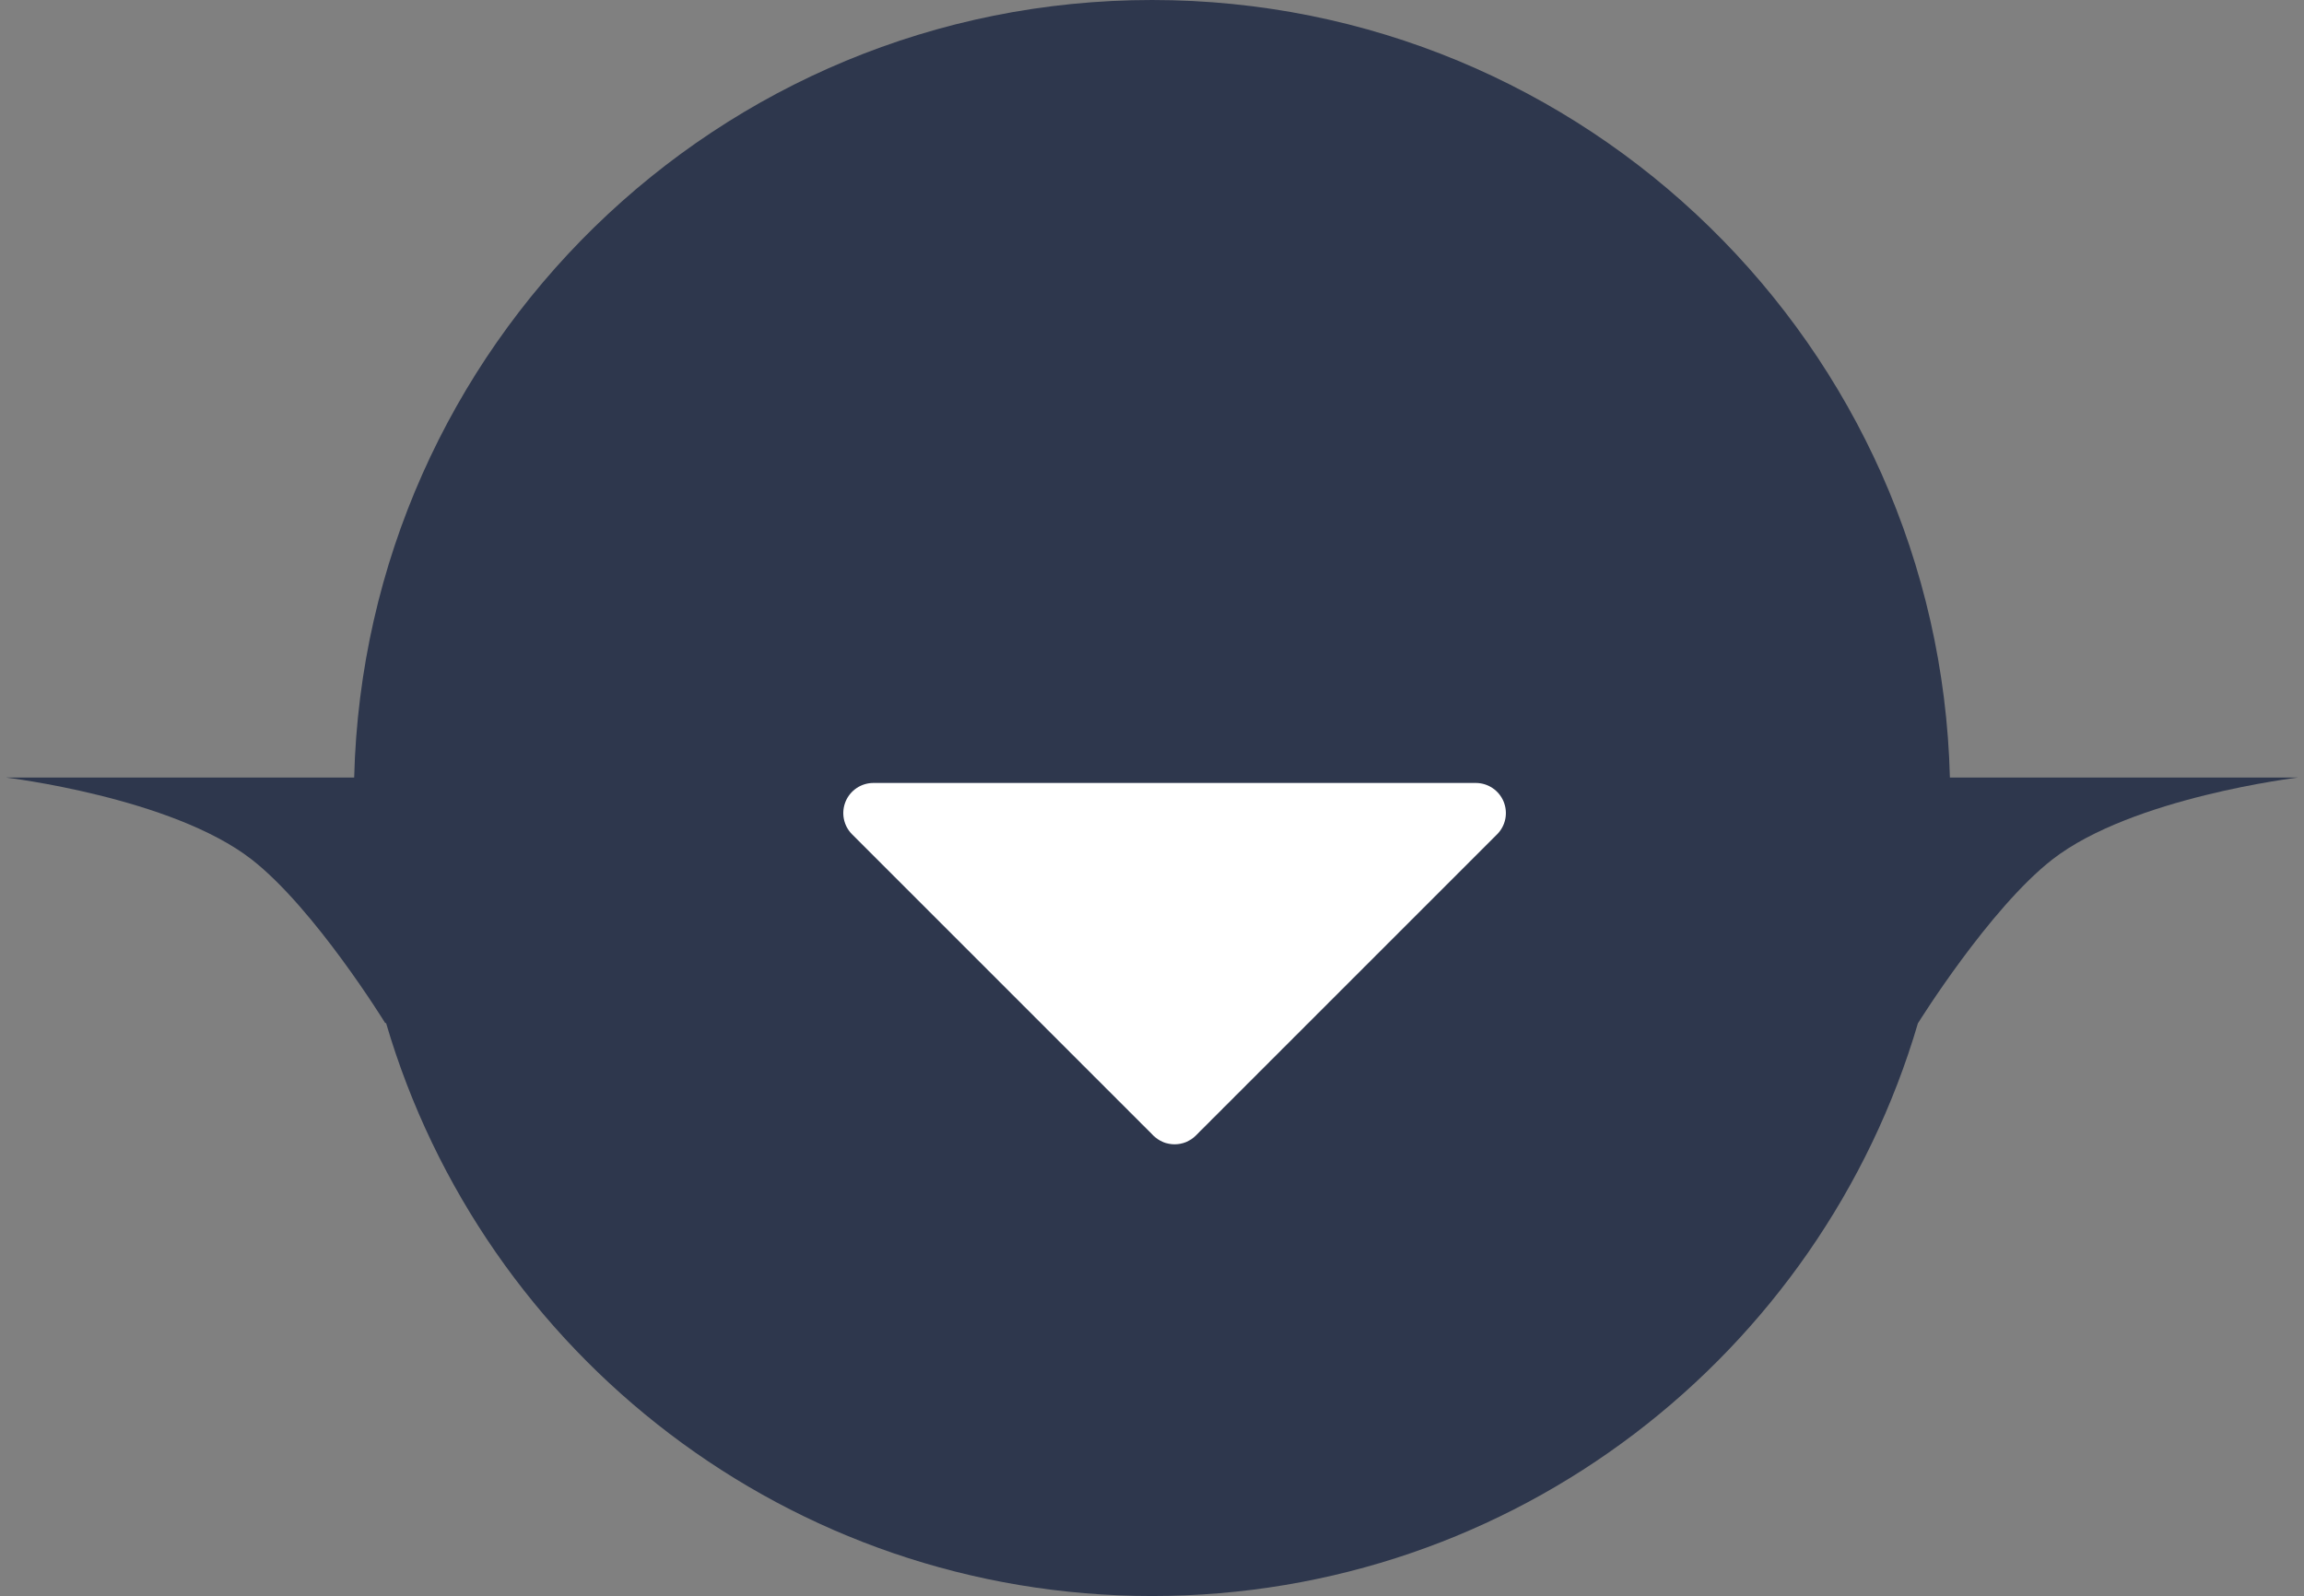
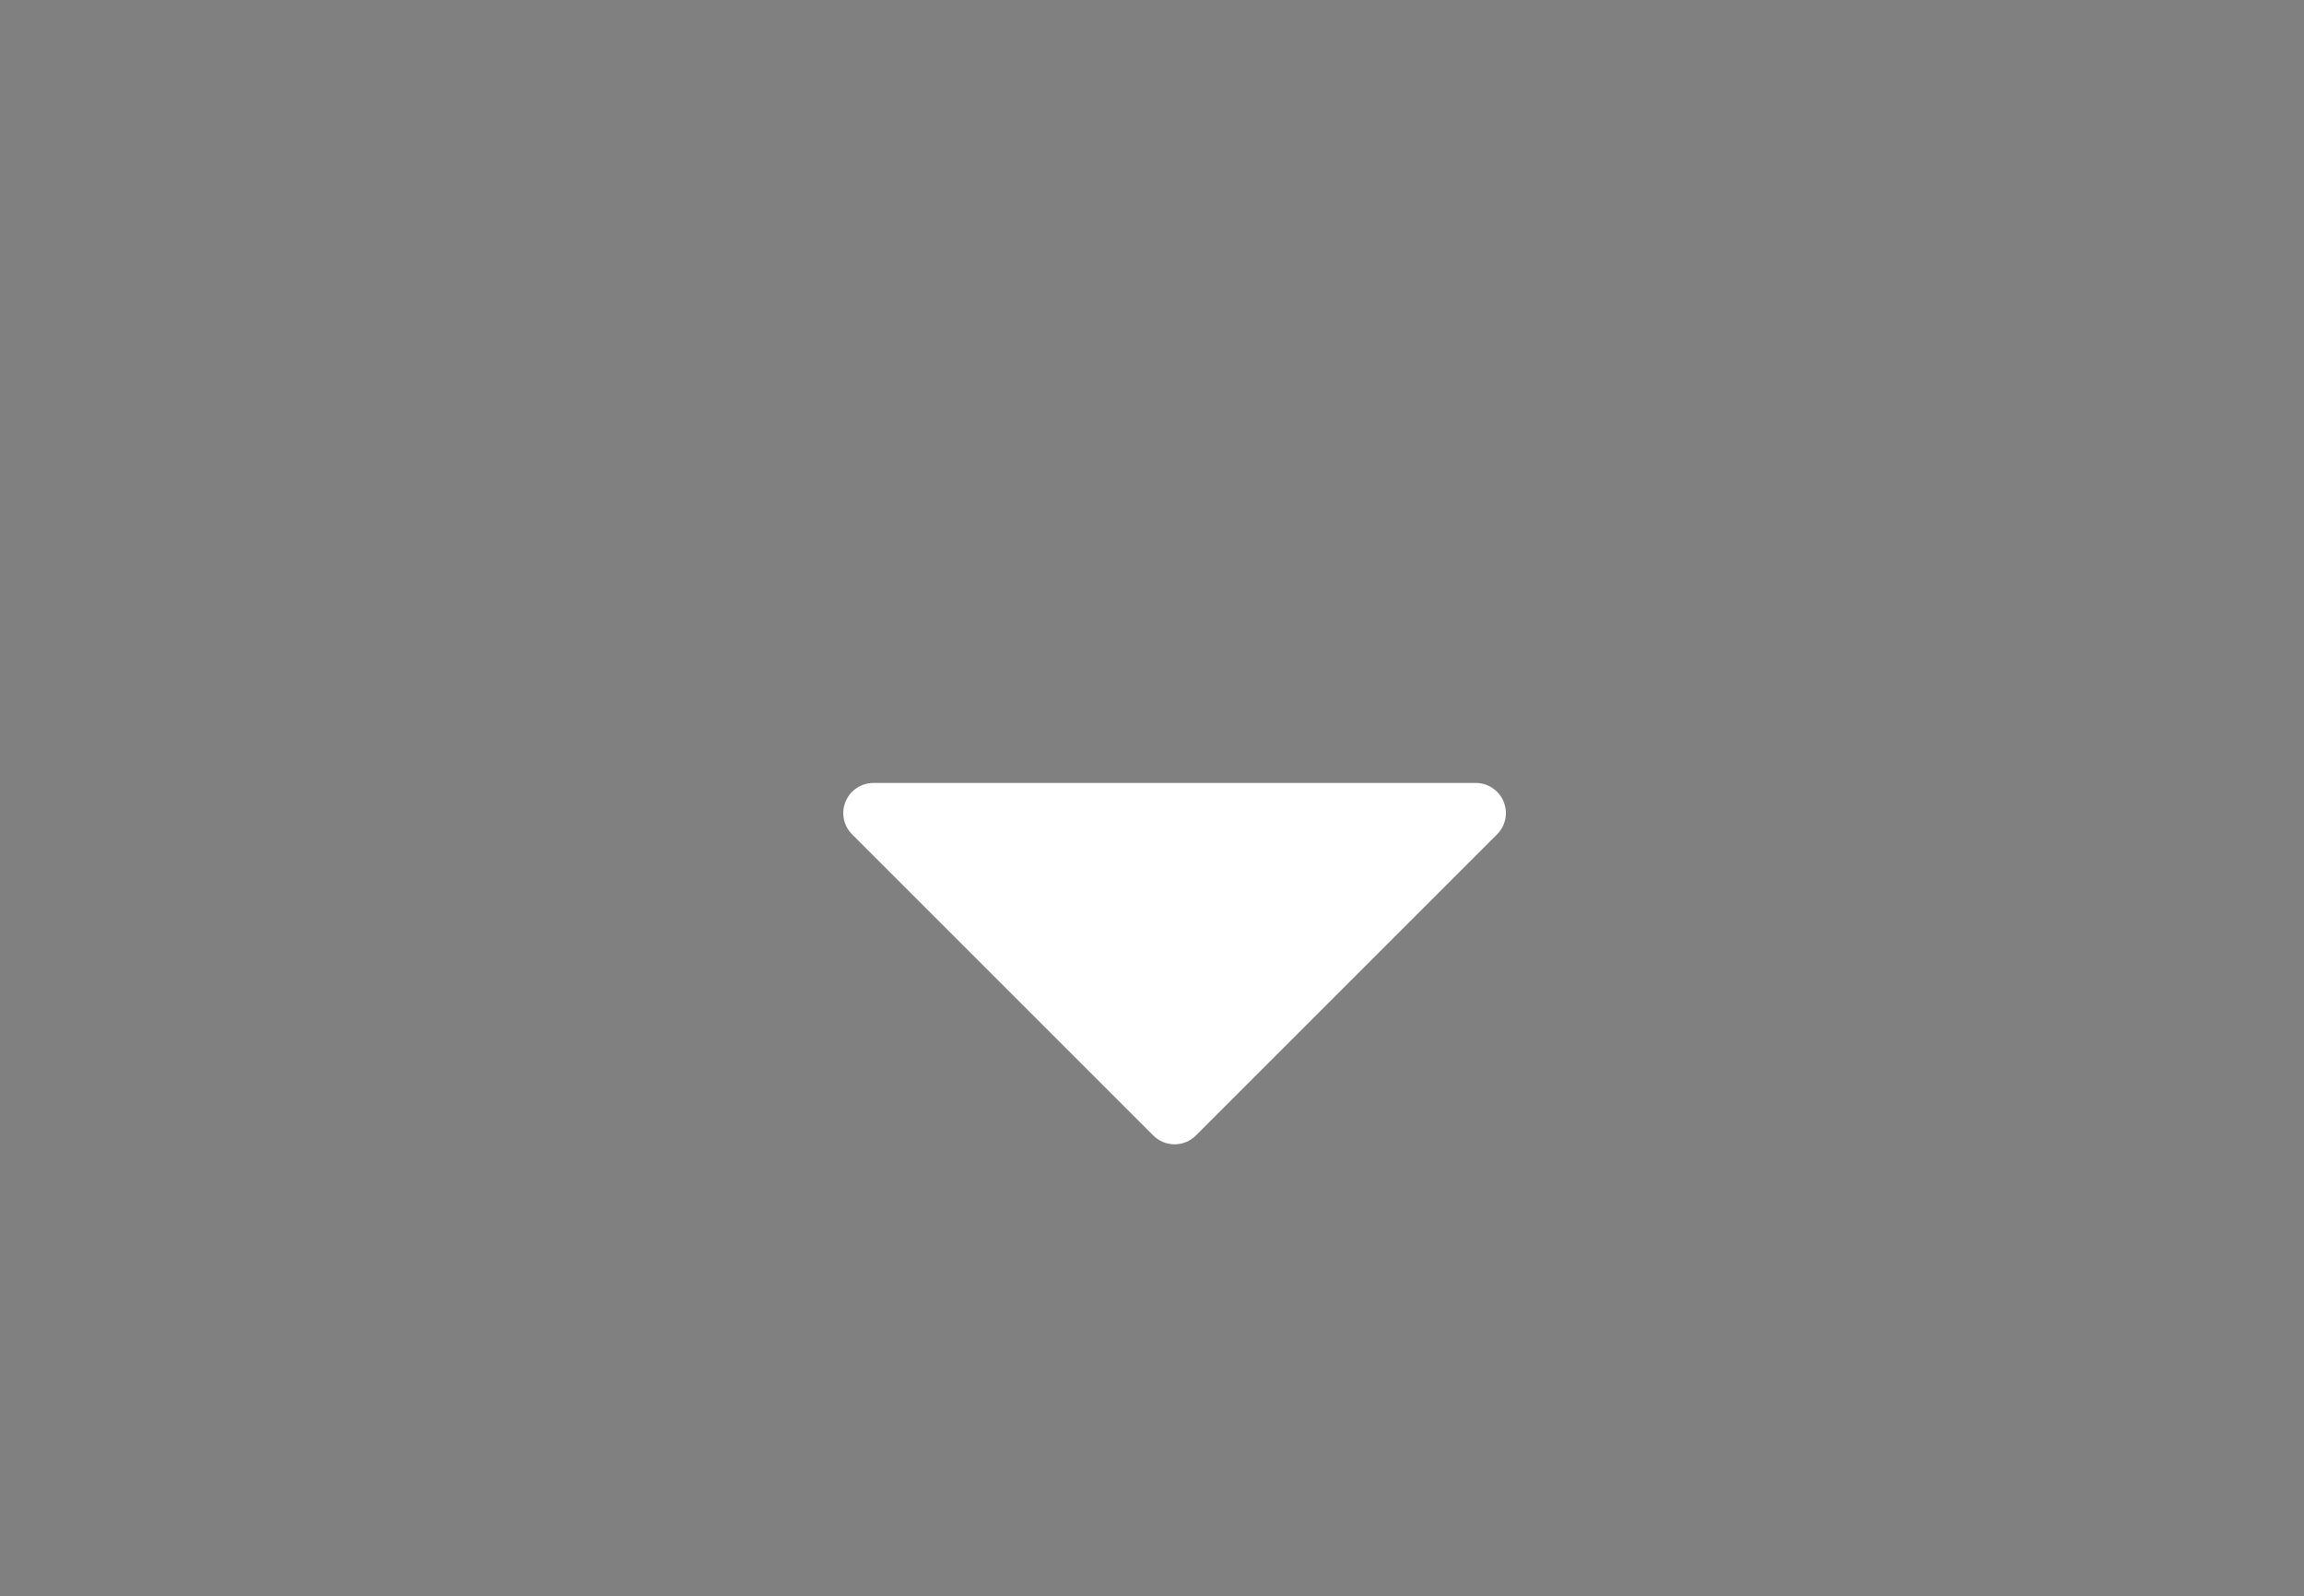
<svg xmlns="http://www.w3.org/2000/svg" width="153" height="106" viewBox="0 0 153 106" fill="none">
  <rect x="0" y="0" width="153" height="106" fill="#808080" stroke="none" />
-   <path fill-rule="evenodd" clip-rule="evenodd" d="M129.485 51.641H152.604C152.604 51.641 141.595 52.956 136.296 57.077C132.107 60.335 127.371 67.949 127.371 67.949H127.365C120.911 89.941 100.582 106 76.502 106C52.422 106 32.093 89.941 25.639 67.949H25.582C25.582 67.949 20.895 60.335 16.706 57.077C11.407 52.956 0.398 51.641 0.398 51.641H23.519C24.24 22.998 47.685 0 76.502 0C105.319 0 128.764 22.998 129.485 51.641Z" fill="#2E374D" />
  <path d="M99.413 55.415L79.415 75.413C79.229 75.599 79.009 75.747 78.766 75.848C78.523 75.948 78.263 76 78 76C77.737 76 77.477 75.948 77.234 75.848C76.991 75.747 76.771 75.599 76.585 75.413L56.587 55.415C56.306 55.135 56.116 54.779 56.038 54.391C55.961 54.002 56.001 53.6 56.152 53.234C56.304 52.869 56.56 52.556 56.889 52.337C57.219 52.117 57.606 52 58.001 52H97.999C98.394 52 98.781 52.117 99.111 52.337C99.44 52.556 99.696 52.869 99.848 53.234C99.999 53.6 100.039 54.002 99.962 54.391C99.884 54.779 99.694 55.135 99.413 55.415Z" fill="white" />
</svg>